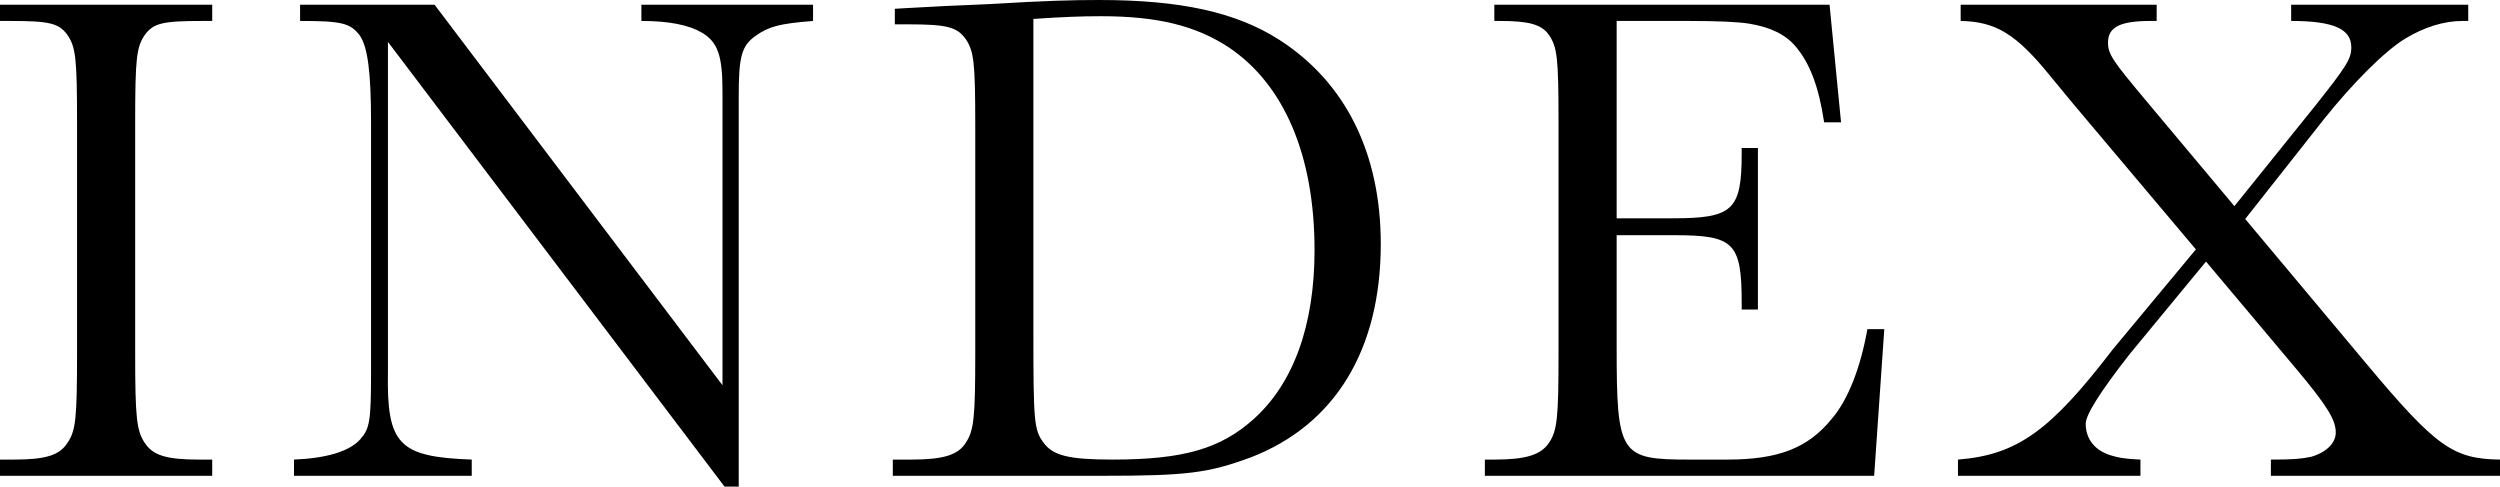
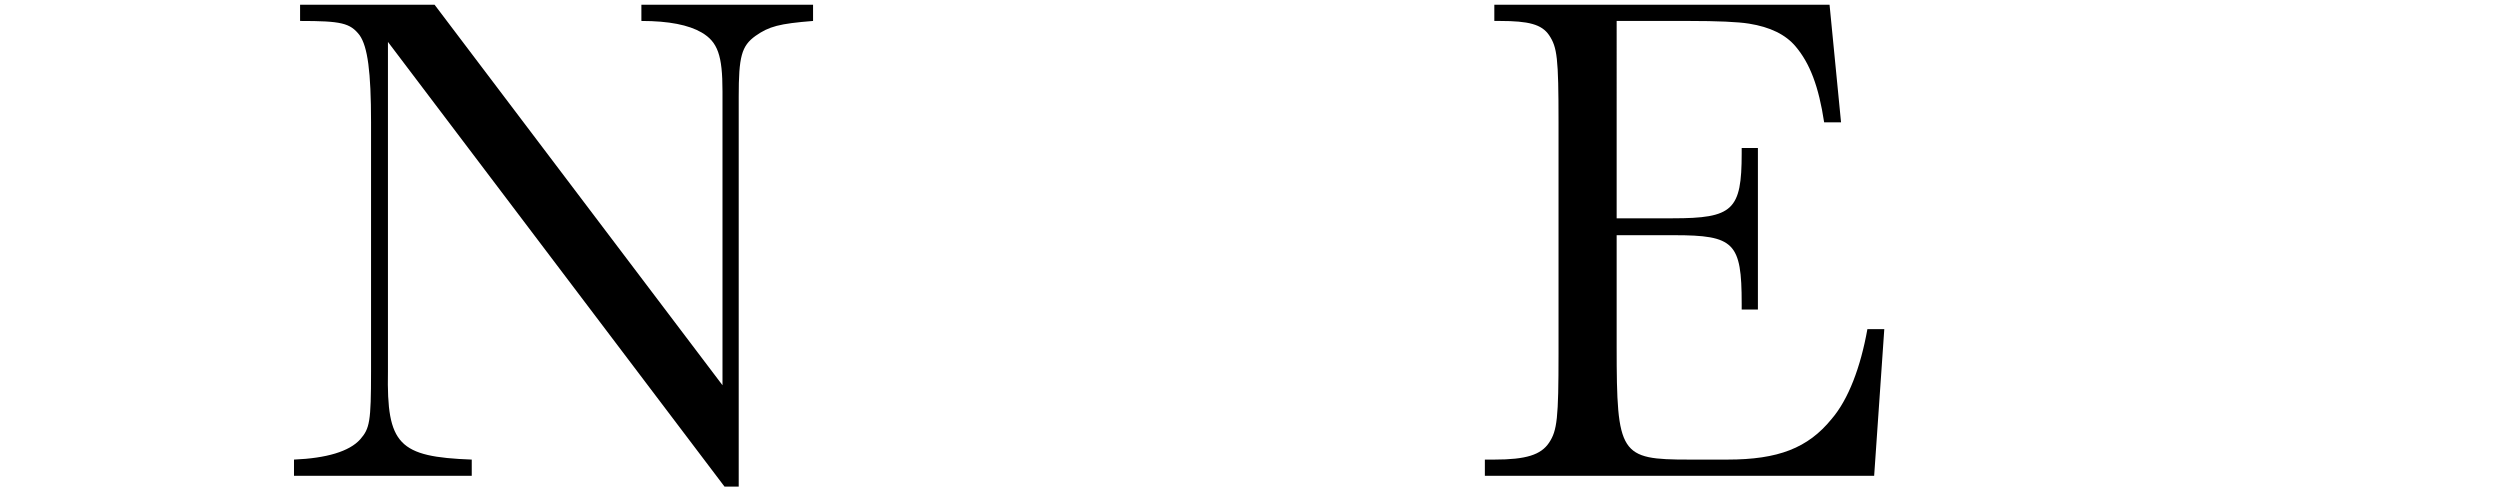
<svg xmlns="http://www.w3.org/2000/svg" id="_レイヤー_1" data-name="レイヤー 1" viewBox="0 0 221.94 43.2">
-   <path d="M0,.42H18.84V1.86h-.84c-3.54,0-4.38,.18-5.16,1.26-.72,1.08-.84,2.04-.84,7.74V31.38c0,5.64,.12,6.84,.84,7.92,.72,1.14,1.98,1.5,4.8,1.5h1.2v1.44H0v-1.44H1.2c2.82,0,4.08-.36,4.8-1.5,.72-1.08,.84-2.1,.84-7.92V10.86c0-5.7-.12-6.66-.84-7.74-.78-1.08-1.62-1.26-5.16-1.26H0V.42Z" />
  <path d="M34.44,3.72v29.28c-.12,6.48,.96,7.56,7.44,7.8v1.44h-15.78v-1.44c2.88-.12,4.92-.72,5.88-1.8,.84-.96,.96-1.56,.96-6V10.86c0-4.5-.3-6.72-1.02-7.74-.84-1.08-1.62-1.26-5.28-1.26V.42h11.94l25.56,33.78V8.1c0-3.18-.42-4.38-1.86-5.22-1.14-.66-2.88-1.02-5.34-1.02V.42h15.24V1.86c-3,.24-3.9,.48-5.1,1.32-1.26,.9-1.5,1.86-1.5,5.4V43.2h-1.26L34.44,3.72Z" />
-   <path d="M79.44,.78l1.02-.06,3.36-.18,4.08-.18c4.92-.3,7.38-.36,9.66-.36,7.26,0,12.18,1.08,16.02,3.54,5.88,3.78,9,10.08,9,18.12,0,9.42-4.08,16.08-11.58,18.96-3.78,1.38-5.58,1.62-13.26,1.62h-18.48v-1.44h1.68c2.82,0,4.14-.42,4.8-1.5,.72-1.08,.84-2.22,.84-7.92V11.22c0-5.7-.12-6.66-.84-7.74-.78-1.08-1.62-1.32-5.16-1.32h-1.14V.78Zm12.3,28.8c0,7.86,.06,8.58,.9,9.72,.84,1.14,2.22,1.5,6.12,1.5,6.3,0,9.6-.96,12.54-3.6,3.54-3.18,5.4-8.34,5.4-15,0-8.4-2.7-14.7-7.62-18-2.94-1.92-6.3-2.76-11.34-2.76-1.74,0-3.3,.06-6,.24V29.58Z" />
  <path d="M167.28,29.22l-.9,13.02h-34.56v-1.44h.84c2.82,0,4.14-.42,4.86-1.5,.72-1.08,.84-2.16,.84-7.92V10.86c0-5.76-.12-6.66-.84-7.74-.66-.96-1.8-1.26-4.38-1.26h-.48V.42h29.76l1.02,10.44h-1.5c-.48-3.18-1.26-5.22-2.52-6.72-.9-1.08-2.28-1.74-4.14-2.04q-1.5-.24-5.4-.24h-6.36V19.38h4.98c5.34,0,6.12-.72,6.12-5.76v-.48h1.44v14.34h-1.44v-.54c0-5.4-.66-6.06-6-6.06h-5.1v9.9c0,9.6,.3,10.02,6.42,10.02h3.42c4.5,0,7.14-1.02,9.24-3.6,1.5-1.74,2.58-4.62,3.18-7.98h1.5Z" />
-   <path d="M205.56,9.36c2.76-3.48,3.18-4.14,3.18-5.16,0-1.62-1.56-2.34-5.34-2.34V.42h15.72V1.86h-.48c-1.68,0-3.42,.54-5.1,1.56-1.8,1.08-4.68,3.96-7.26,7.2l-6.96,8.82,10.8,12.9c6.18,7.38,7.68,8.4,11.82,8.46v1.44h-20.34v-1.44c1.98,0,2.64-.06,3.54-.24,1.32-.36,2.22-1.2,2.22-2.16,0-1.14-.78-2.4-3.6-5.76l-7.92-9.42-6.78,8.22q-3.9,4.98-3.9,6.18c0,1.38,.84,2.4,2.28,2.82,.6,.18,1.14,.3,2.58,.36v1.44h-16.2v-1.44c5.28-.42,8.22-2.58,13.74-9.78l7.38-8.88-10.92-12.96-1.98-2.4c-3.06-3.78-4.86-4.86-7.98-4.92V.42h17.4V1.86h-.54c-2.7,0-3.78,.54-3.78,1.92,0,1.02,.42,1.62,3.18,4.92l8.04,9.6,7.2-8.94Z" />
</svg>